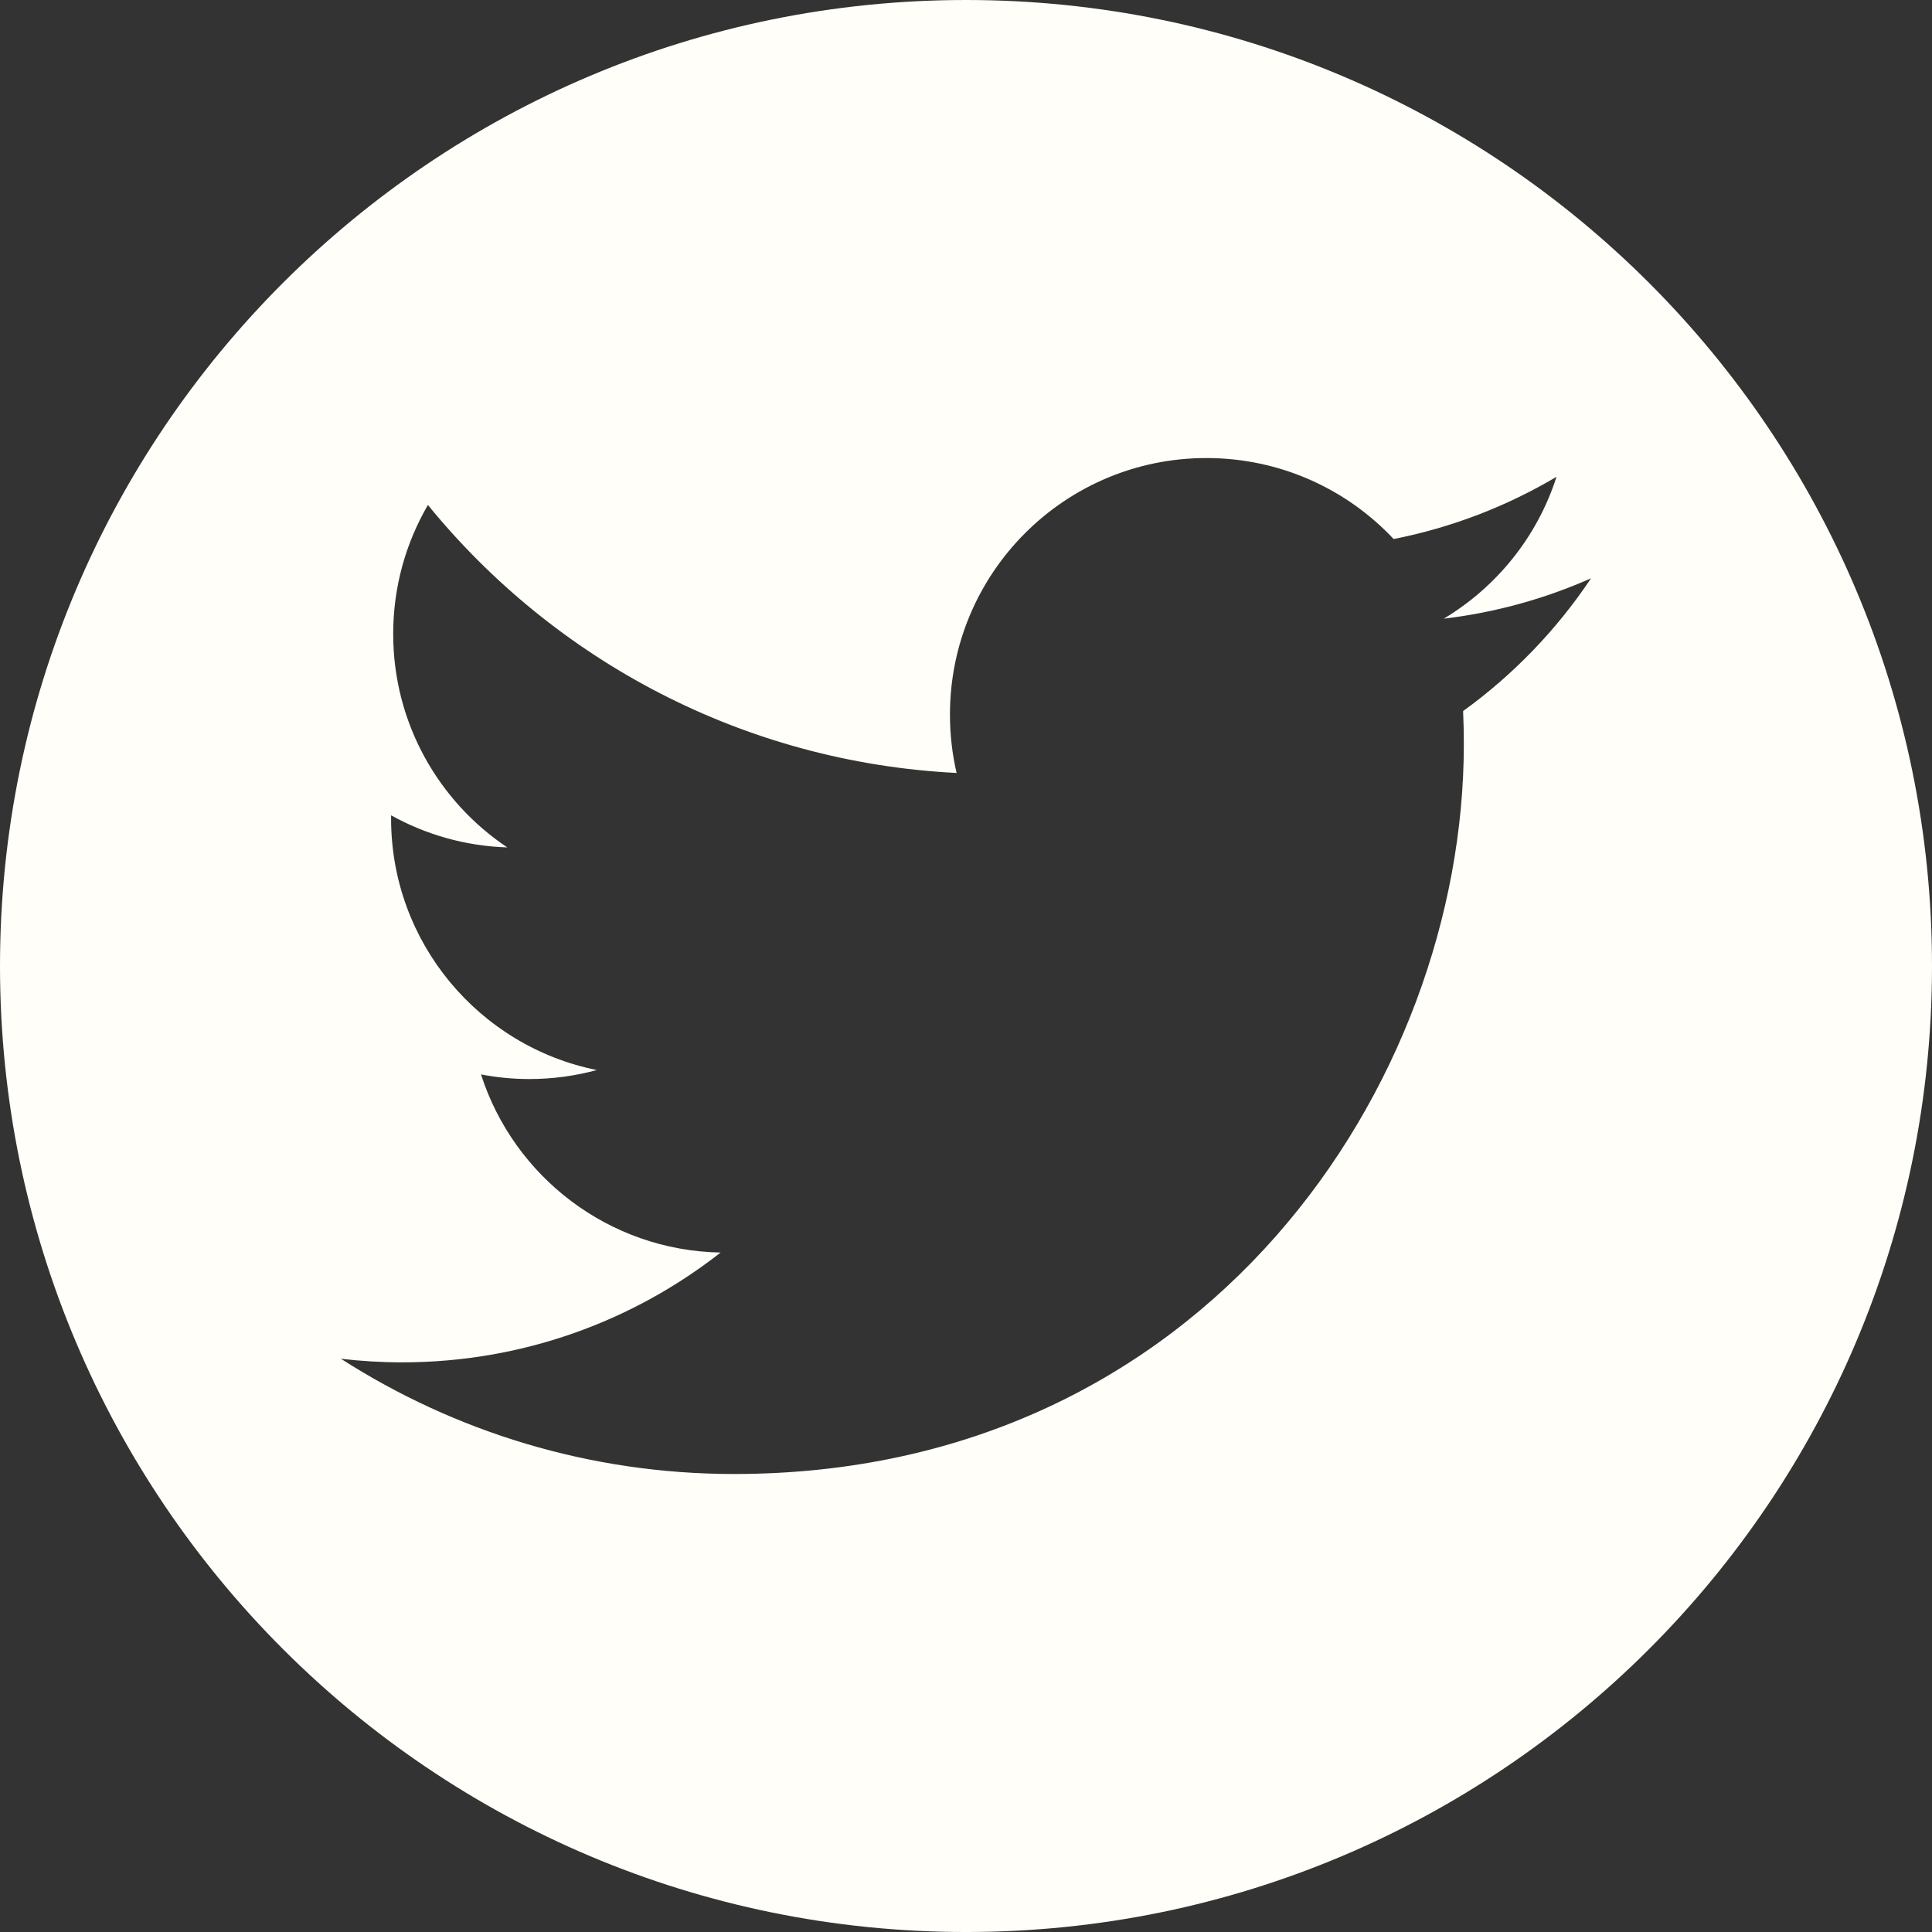
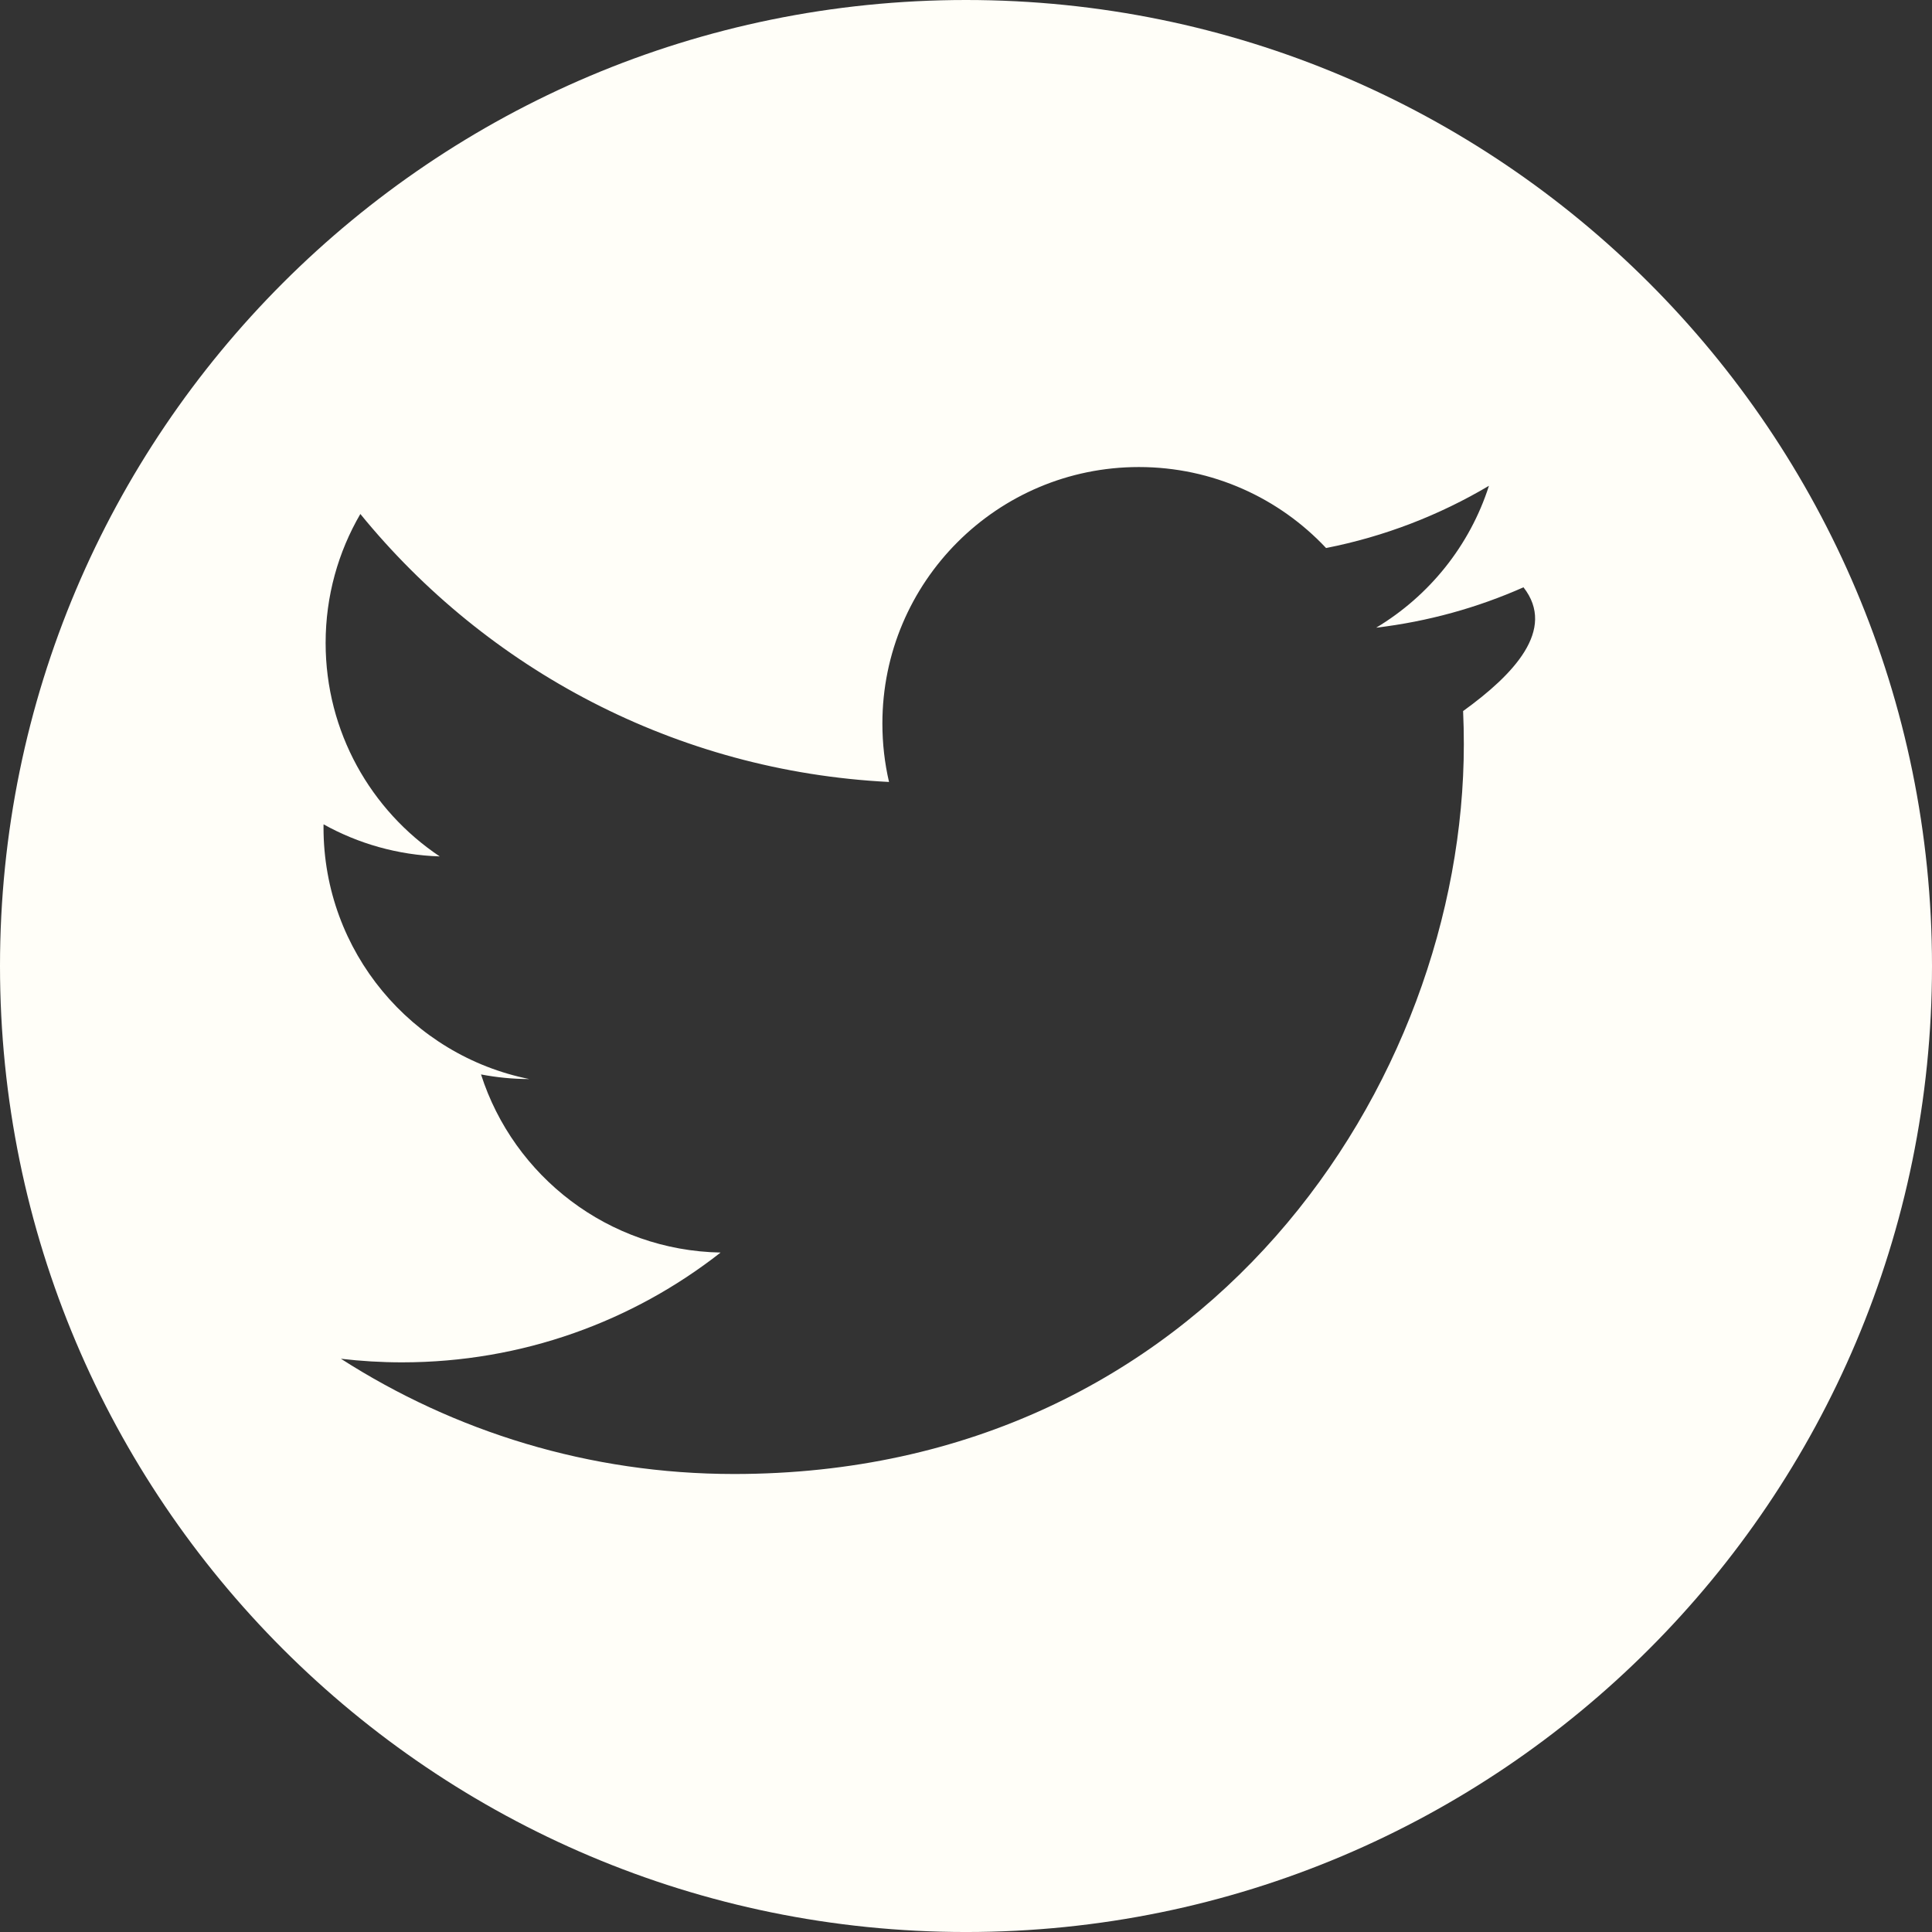
<svg xmlns="http://www.w3.org/2000/svg" version="1.1" id="Layer_1" x="0px" y="0px" width="164.409px" height="164.41px" viewBox="0 0 164.409 164.41" enable-background="new 0 0 164.409 164.41" xml:space="preserve">
  <rect x="0" y="0" width="164.409" height="164.41" fill="#333333" stroke="none" />
-   <path fill="#FFFEF8" d="M82.206,0C36.802,0,0,36.801,0,82.205c0,45.397,36.802,82.205,82.206,82.205  c45.407,0,82.203-36.808,82.203-82.205C164.409,36.801,127.613,0,82.206,0z M124.507,60.51c0.042,0.936,0.062,1.878,0.062,2.824  c0,28.842-21.954,62.1-62.102,62.1c-12.325,0-23.798-3.612-33.457-9.807c1.708,0.201,3.445,0.306,5.207,0.306  c10.226,0,19.636-3.489,27.105-9.344c-9.551-0.176-17.61-6.487-20.388-15.157c1.333,0.254,2.699,0.392,4.106,0.392  c1.99,0,3.919-0.267,5.75-0.766c-9.985-2.005-17.509-10.827-17.509-21.401c0-0.092,0-0.184,0.003-0.274  c2.942,1.636,6.308,2.615,9.886,2.73c-5.856-3.915-9.71-10.596-9.71-18.167c0-4.001,1.076-7.75,2.955-10.973  c10.765,13.205,26.848,21.894,44.989,22.804c-0.372-1.598-0.565-3.263-0.565-4.974c0-12.054,9.772-21.825,21.826-21.825  c6.276,0,11.95,2.649,15.931,6.892c4.973-0.979,9.644-2.796,13.86-5.296c-1.63,5.097-5.091,9.374-9.597,12.075  c4.416-0.527,8.622-1.701,12.536-3.437C132.472,53.588,128.771,57.433,124.507,60.51z" />
+   <path fill="#FFFEF8" d="M82.206,0C36.802,0,0,36.801,0,82.205c0,45.397,36.802,82.205,82.206,82.205  c45.407,0,82.203-36.808,82.203-82.205C164.409,36.801,127.613,0,82.206,0z M124.507,60.51c0.042,0.936,0.062,1.878,0.062,2.824  c0,28.842-21.954,62.1-62.102,62.1c-12.325,0-23.798-3.612-33.457-9.807c1.708,0.201,3.445,0.306,5.207,0.306  c10.226,0,19.636-3.489,27.105-9.344c-9.551-0.176-17.61-6.487-20.388-15.157c1.333,0.254,2.699,0.392,4.106,0.392  c-9.985-2.005-17.509-10.827-17.509-21.401c0-0.092,0-0.184,0.003-0.274  c2.942,1.636,6.308,2.615,9.886,2.73c-5.856-3.915-9.71-10.596-9.71-18.167c0-4.001,1.076-7.75,2.955-10.973  c10.765,13.205,26.848,21.894,44.989,22.804c-0.372-1.598-0.565-3.263-0.565-4.974c0-12.054,9.772-21.825,21.826-21.825  c6.276,0,11.95,2.649,15.931,6.892c4.973-0.979,9.644-2.796,13.86-5.296c-1.63,5.097-5.091,9.374-9.597,12.075  c4.416-0.527,8.622-1.701,12.536-3.437C132.472,53.588,128.771,57.433,124.507,60.51z" />
</svg>